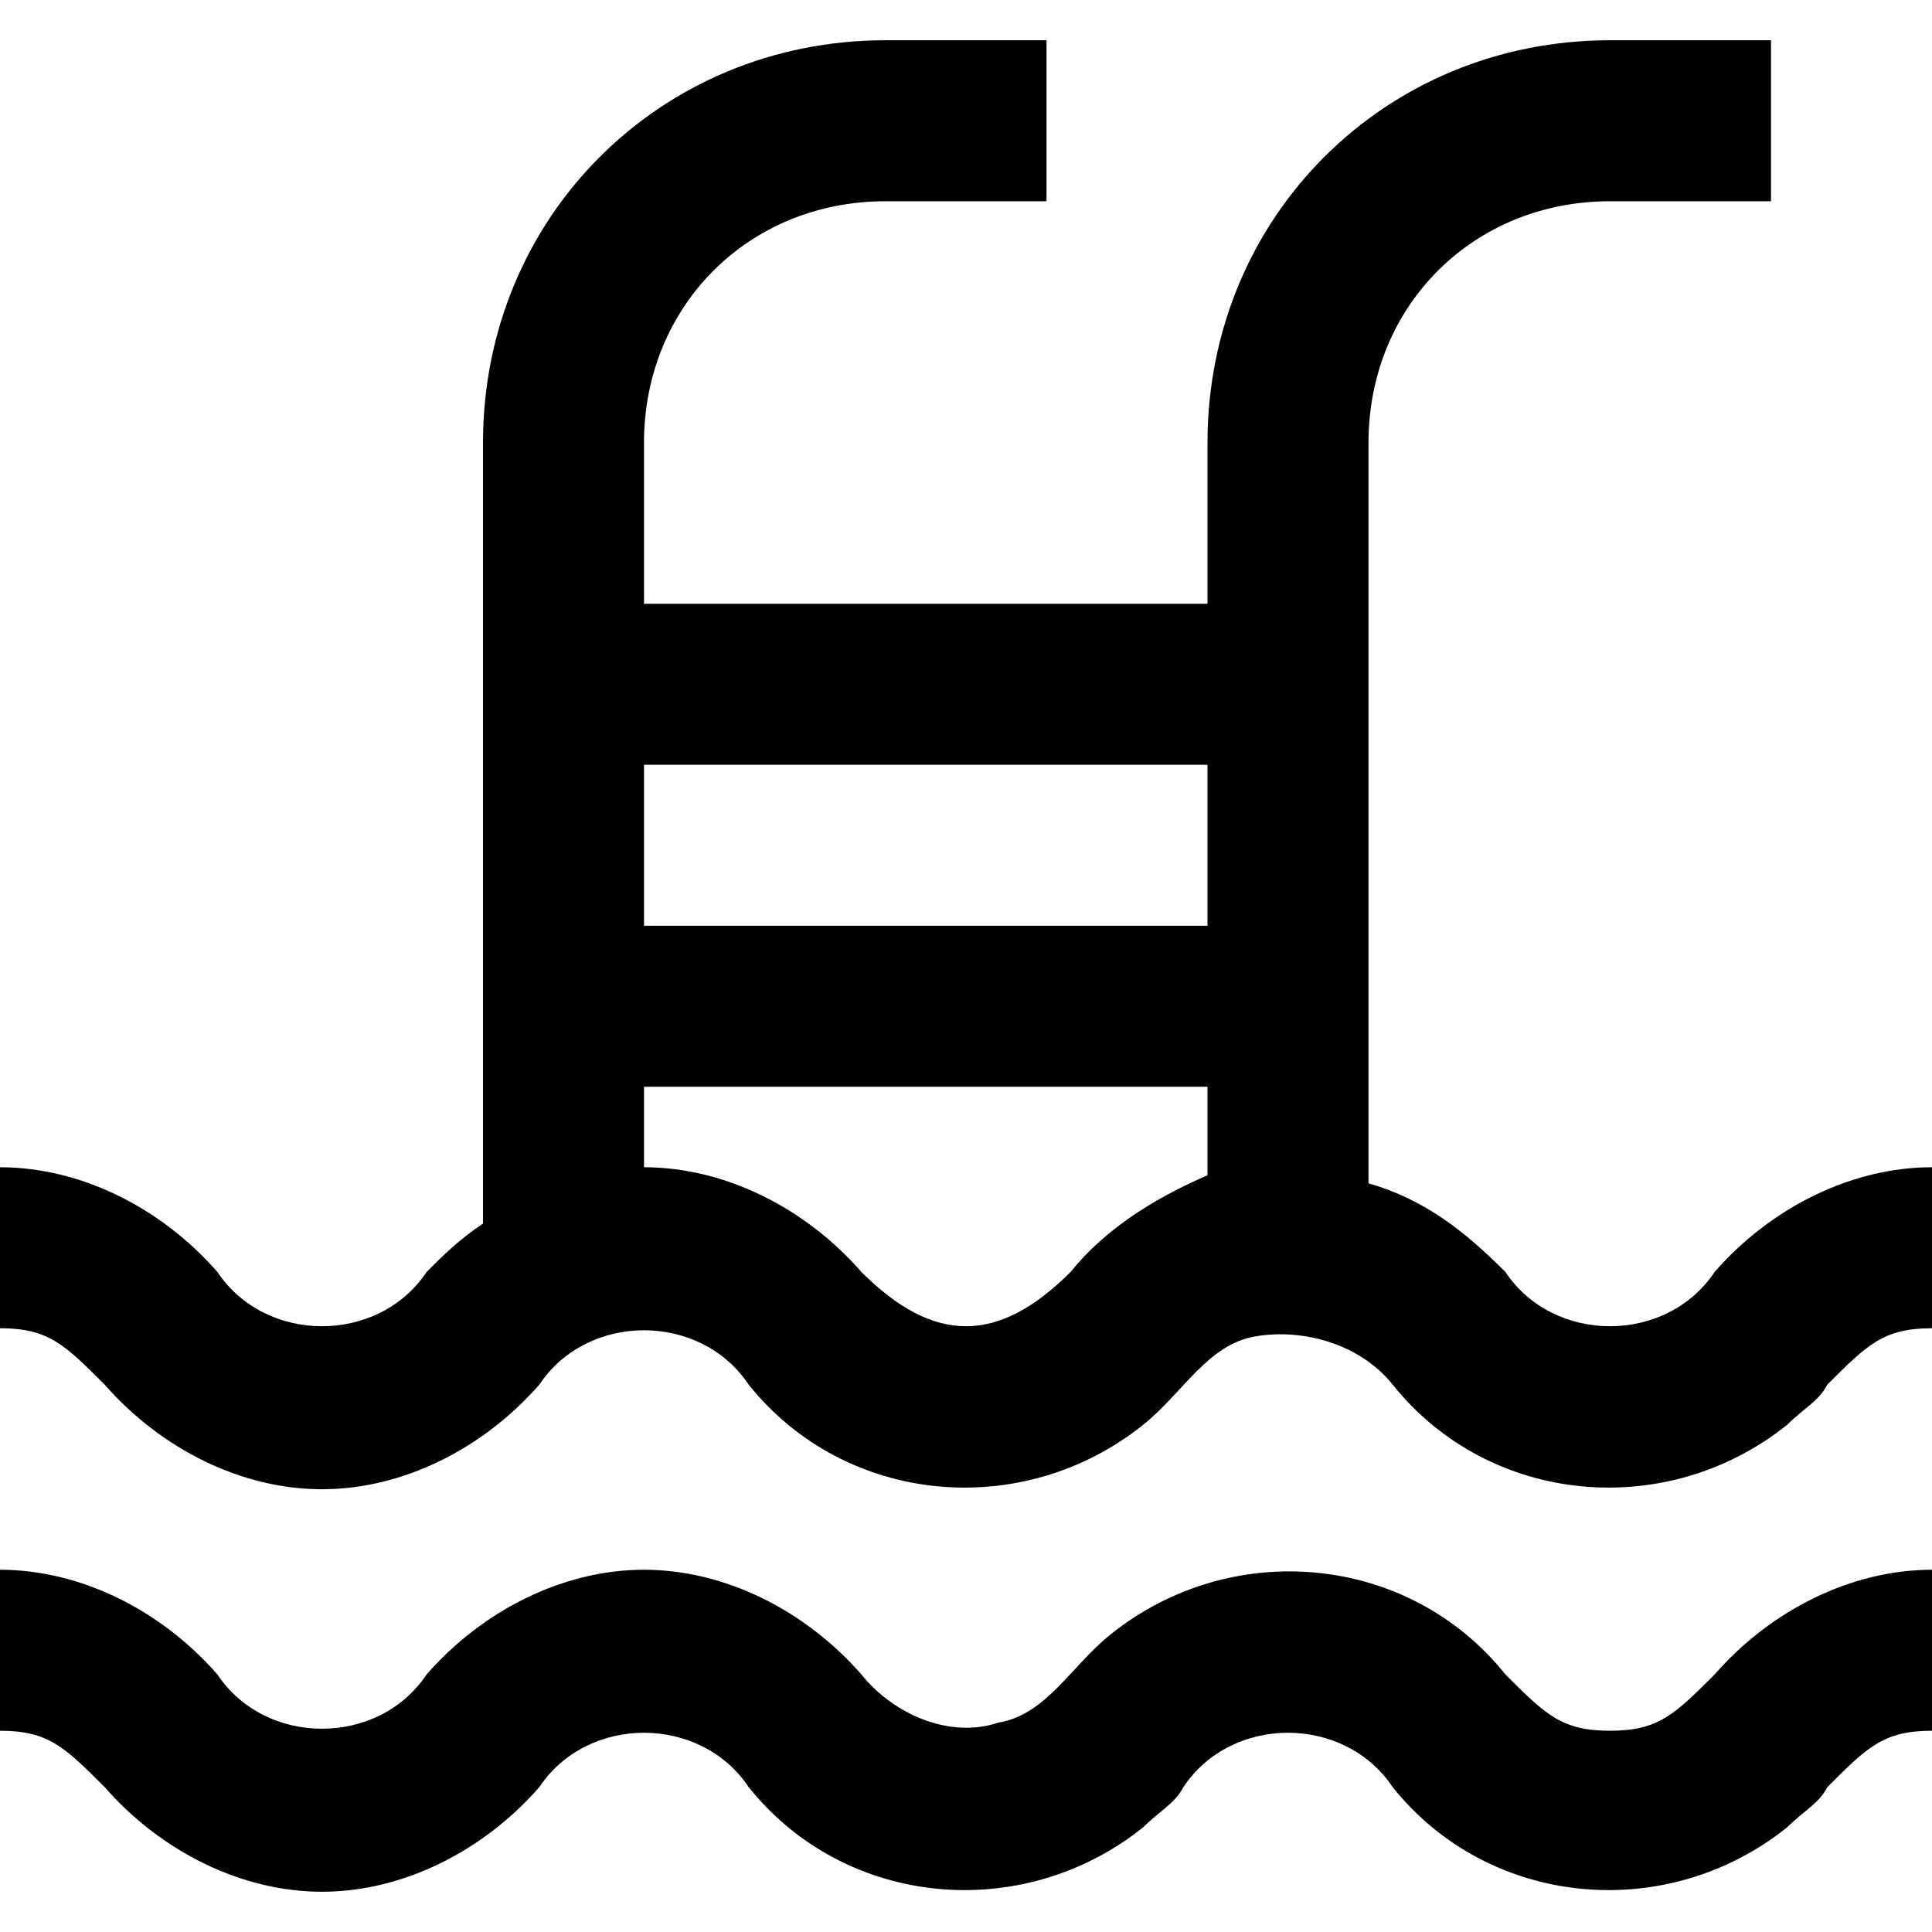
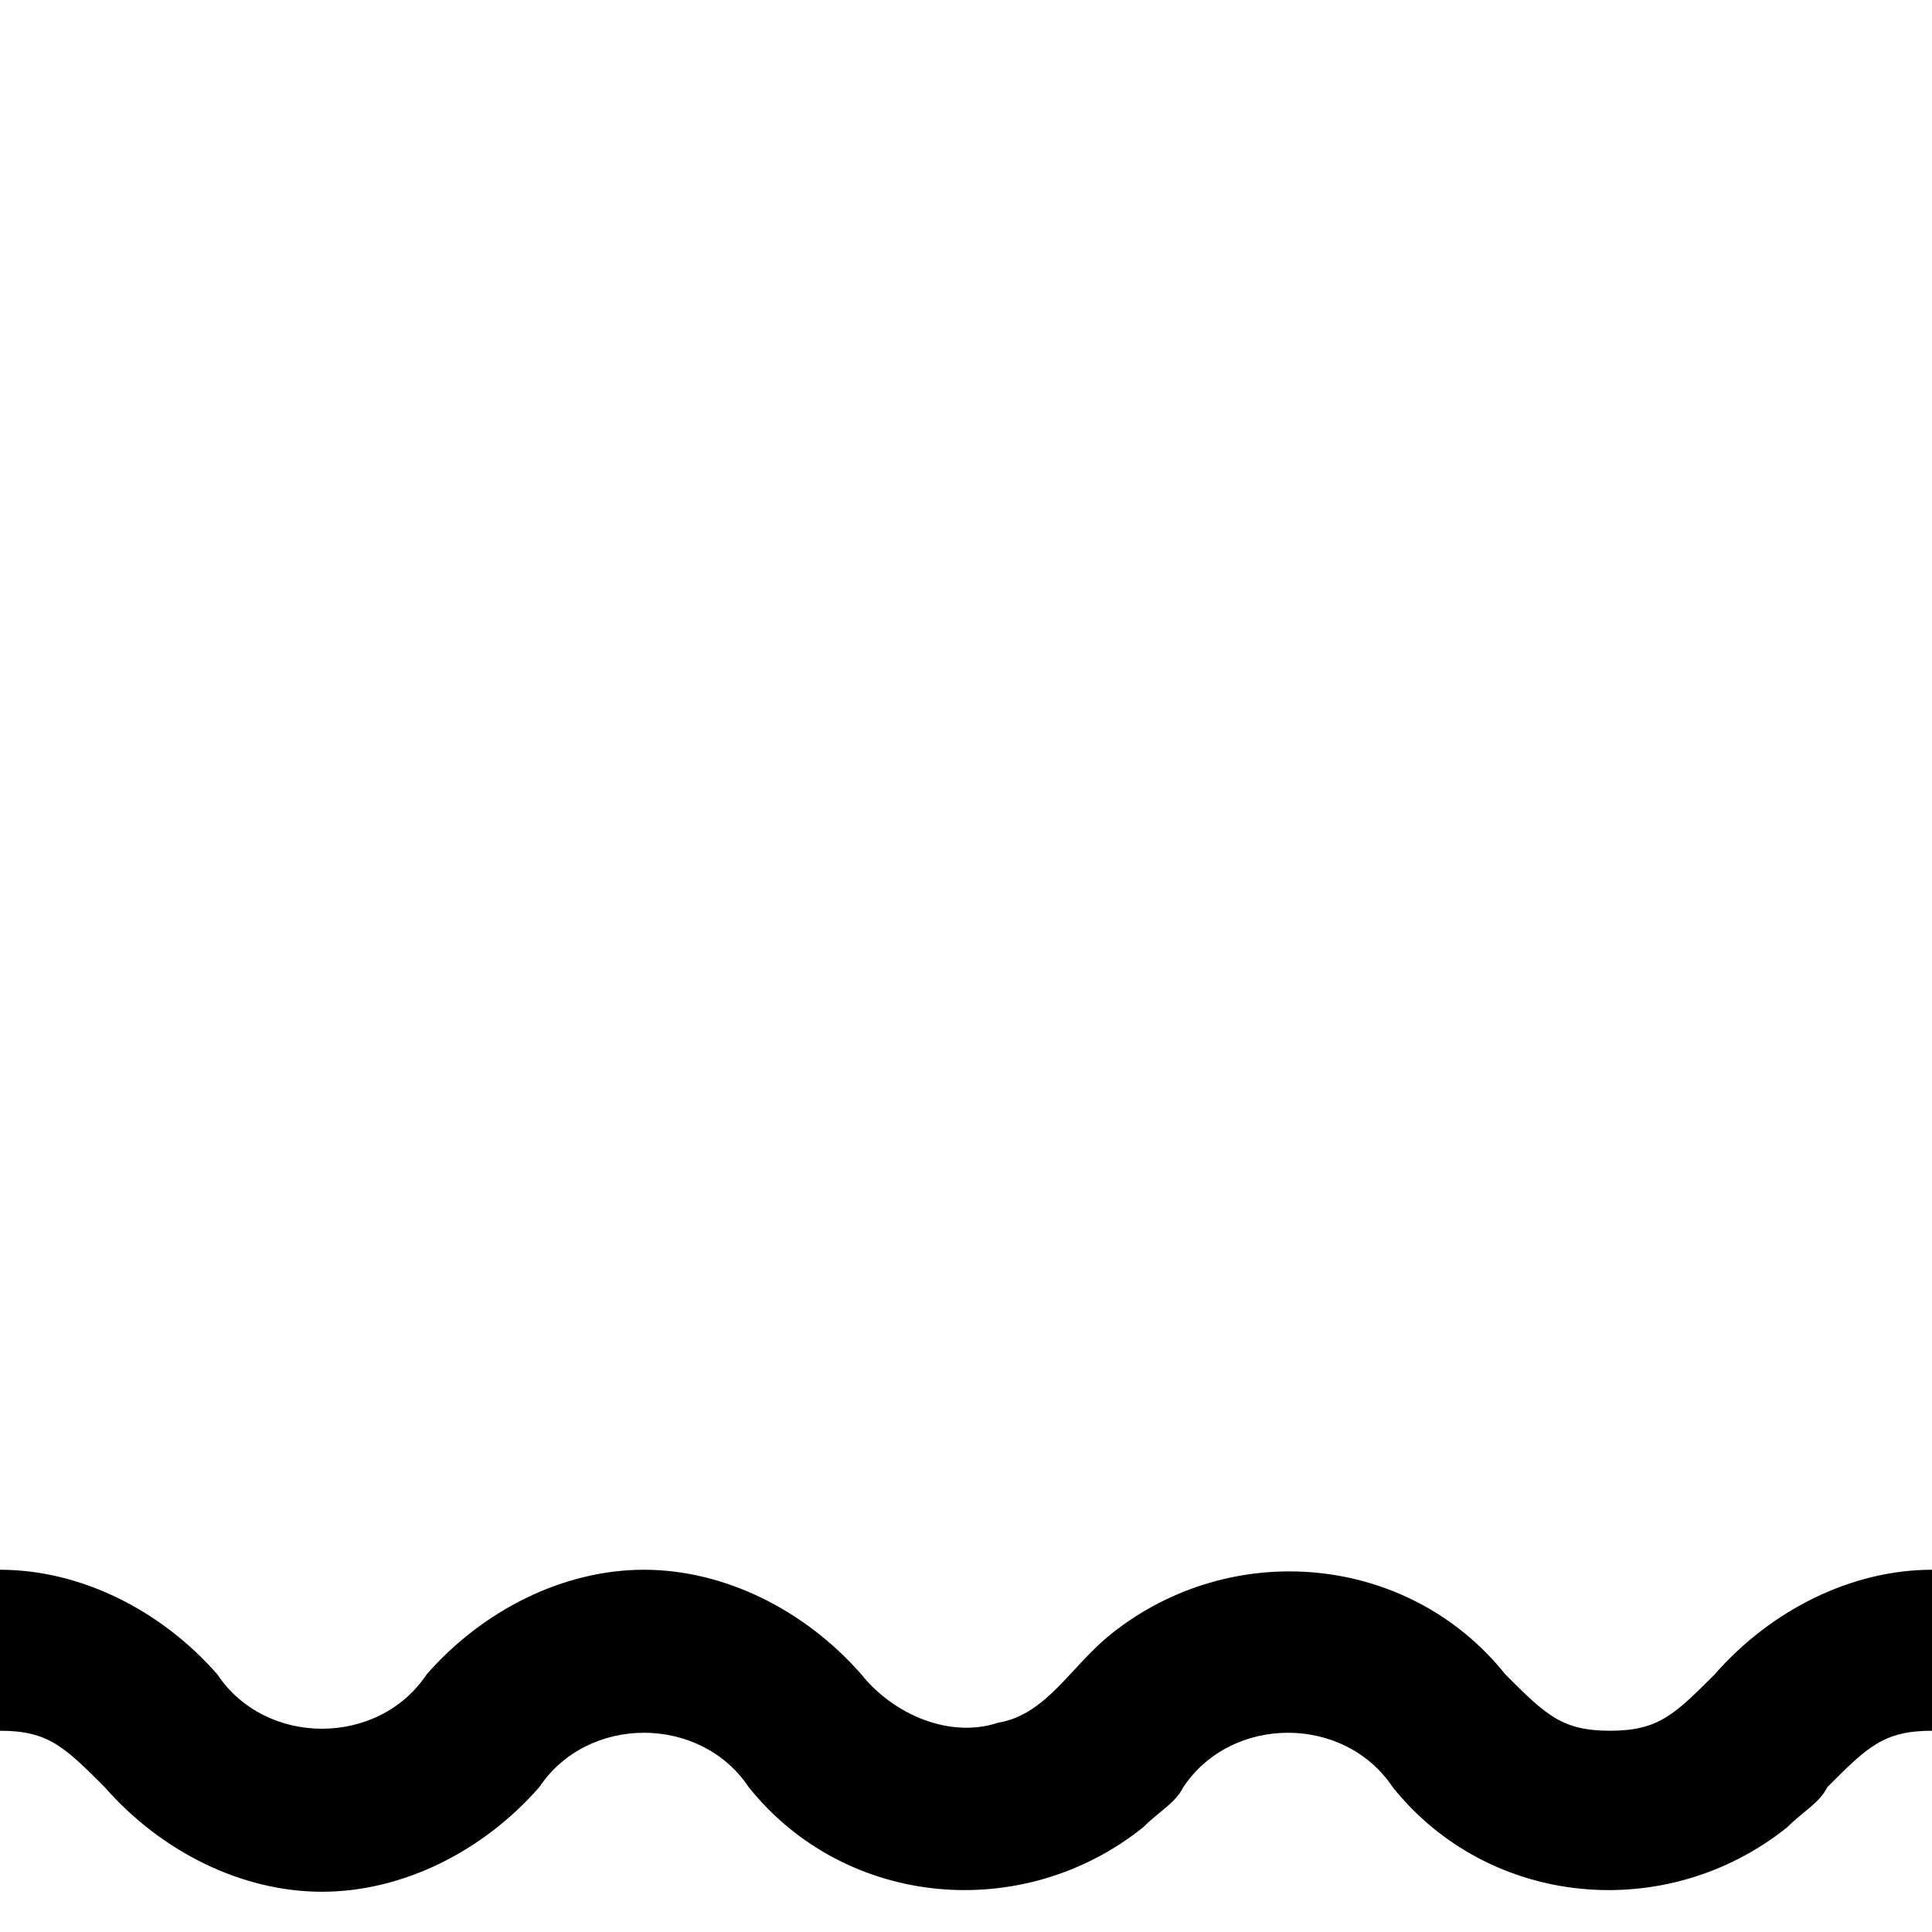
<svg xmlns="http://www.w3.org/2000/svg" version="1.1" id="Capa_1" x="0px" y="0px" viewBox="0 0 512 512" style="enable-background:new 0 0 512 512;" xml:space="preserve">
  <g>
    <g>
      <path d="M454.4,443.733c-10.667,10.667-14.933,14.933-27.733,14.933s-17.067-4.267-27.733-14.933    c-25.6-32-72.533-36.267-104.533-10.667c-10.667,8.533-17.067,21.333-29.867,23.467c-12.8,4.267-27.733-2.133-36.267-12.8    C213.333,426.667,192,416,170.667,416c-21.333,0-42.667,10.667-57.6,27.733c-12.8,19.2-42.667,19.2-55.467,0    C42.667,426.667,21.333,416,0,416v42.667c12.8,0,17.067,4.267,27.733,14.933c14.933,17.067,36.267,27.733,57.6,27.733    c21.333,0,42.667-10.667,57.6-27.733c12.8-19.2,42.667-19.2,55.467,0c25.6,32,72.533,36.267,104.533,10.667    c4.267-4.267,8.533-6.4,10.667-10.667c12.8-19.2,42.667-19.2,55.467,0c25.6,32,72.533,36.267,104.533,10.667    c4.267-4.267,8.533-6.4,10.667-10.667c10.667-10.667,14.933-14.933,27.733-14.933V416C490.667,416,469.333,426.667,454.4,443.733z    " />
    </g>
  </g>
  <g>
    <g>
-       <path d="M454.4,337.067c-12.8,19.2-42.667,19.2-55.467,0c-10.667-10.667-21.333-19.2-36.267-23.467V117.333    c0-36.267,27.733-64,64-64h42.667V10.667h-42.667C366.933,10.667,320,57.6,320,117.333V160H170.667v-42.667    c0-36.267,27.733-64,64-64h42.667V10.667h-42.667C174.933,10.667,128,57.6,128,117.333v206.933    c-6.4,4.267-10.667,8.533-14.933,12.8c-12.8,19.2-42.667,19.2-55.467,0C42.667,320,21.333,309.333,0,309.333V352    c12.8,0,17.067,4.267,27.733,14.933C42.667,384,64,394.667,85.333,394.667c21.333,0,42.667-10.667,57.6-27.733    c12.8-19.2,42.667-19.2,55.467,0c25.6,32,72.533,36.267,104.533,10.667C313.6,369.067,320,356.267,332.8,354.133    s27.733,2.133,36.267,12.8c25.6,32,72.533,36.267,104.533,10.667c4.267-4.267,8.533-6.4,10.667-10.667    C494.933,356.267,499.2,352,512,352v-42.667C490.667,309.333,469.333,320,454.4,337.067z M320,311.467    c-14.933,6.4-27.733,14.933-36.267,25.6c-19.2,19.2-36.267,19.2-55.467,0C213.333,320,192,309.333,170.667,309.333V288H320    V311.467z M320,245.333H170.667v-42.667H320V245.333z" />
-     </g>
+       </g>
  </g>
  <g>
</g>
  <g>
</g>
  <g>
</g>
  <g>
</g>
  <g>
</g>
  <g>
</g>
  <g>
</g>
  <g>
</g>
  <g>
</g>
  <g>
</g>
  <g>
</g>
  <g>
</g>
  <g>
</g>
  <g>
</g>
  <g>
</g>
</svg>